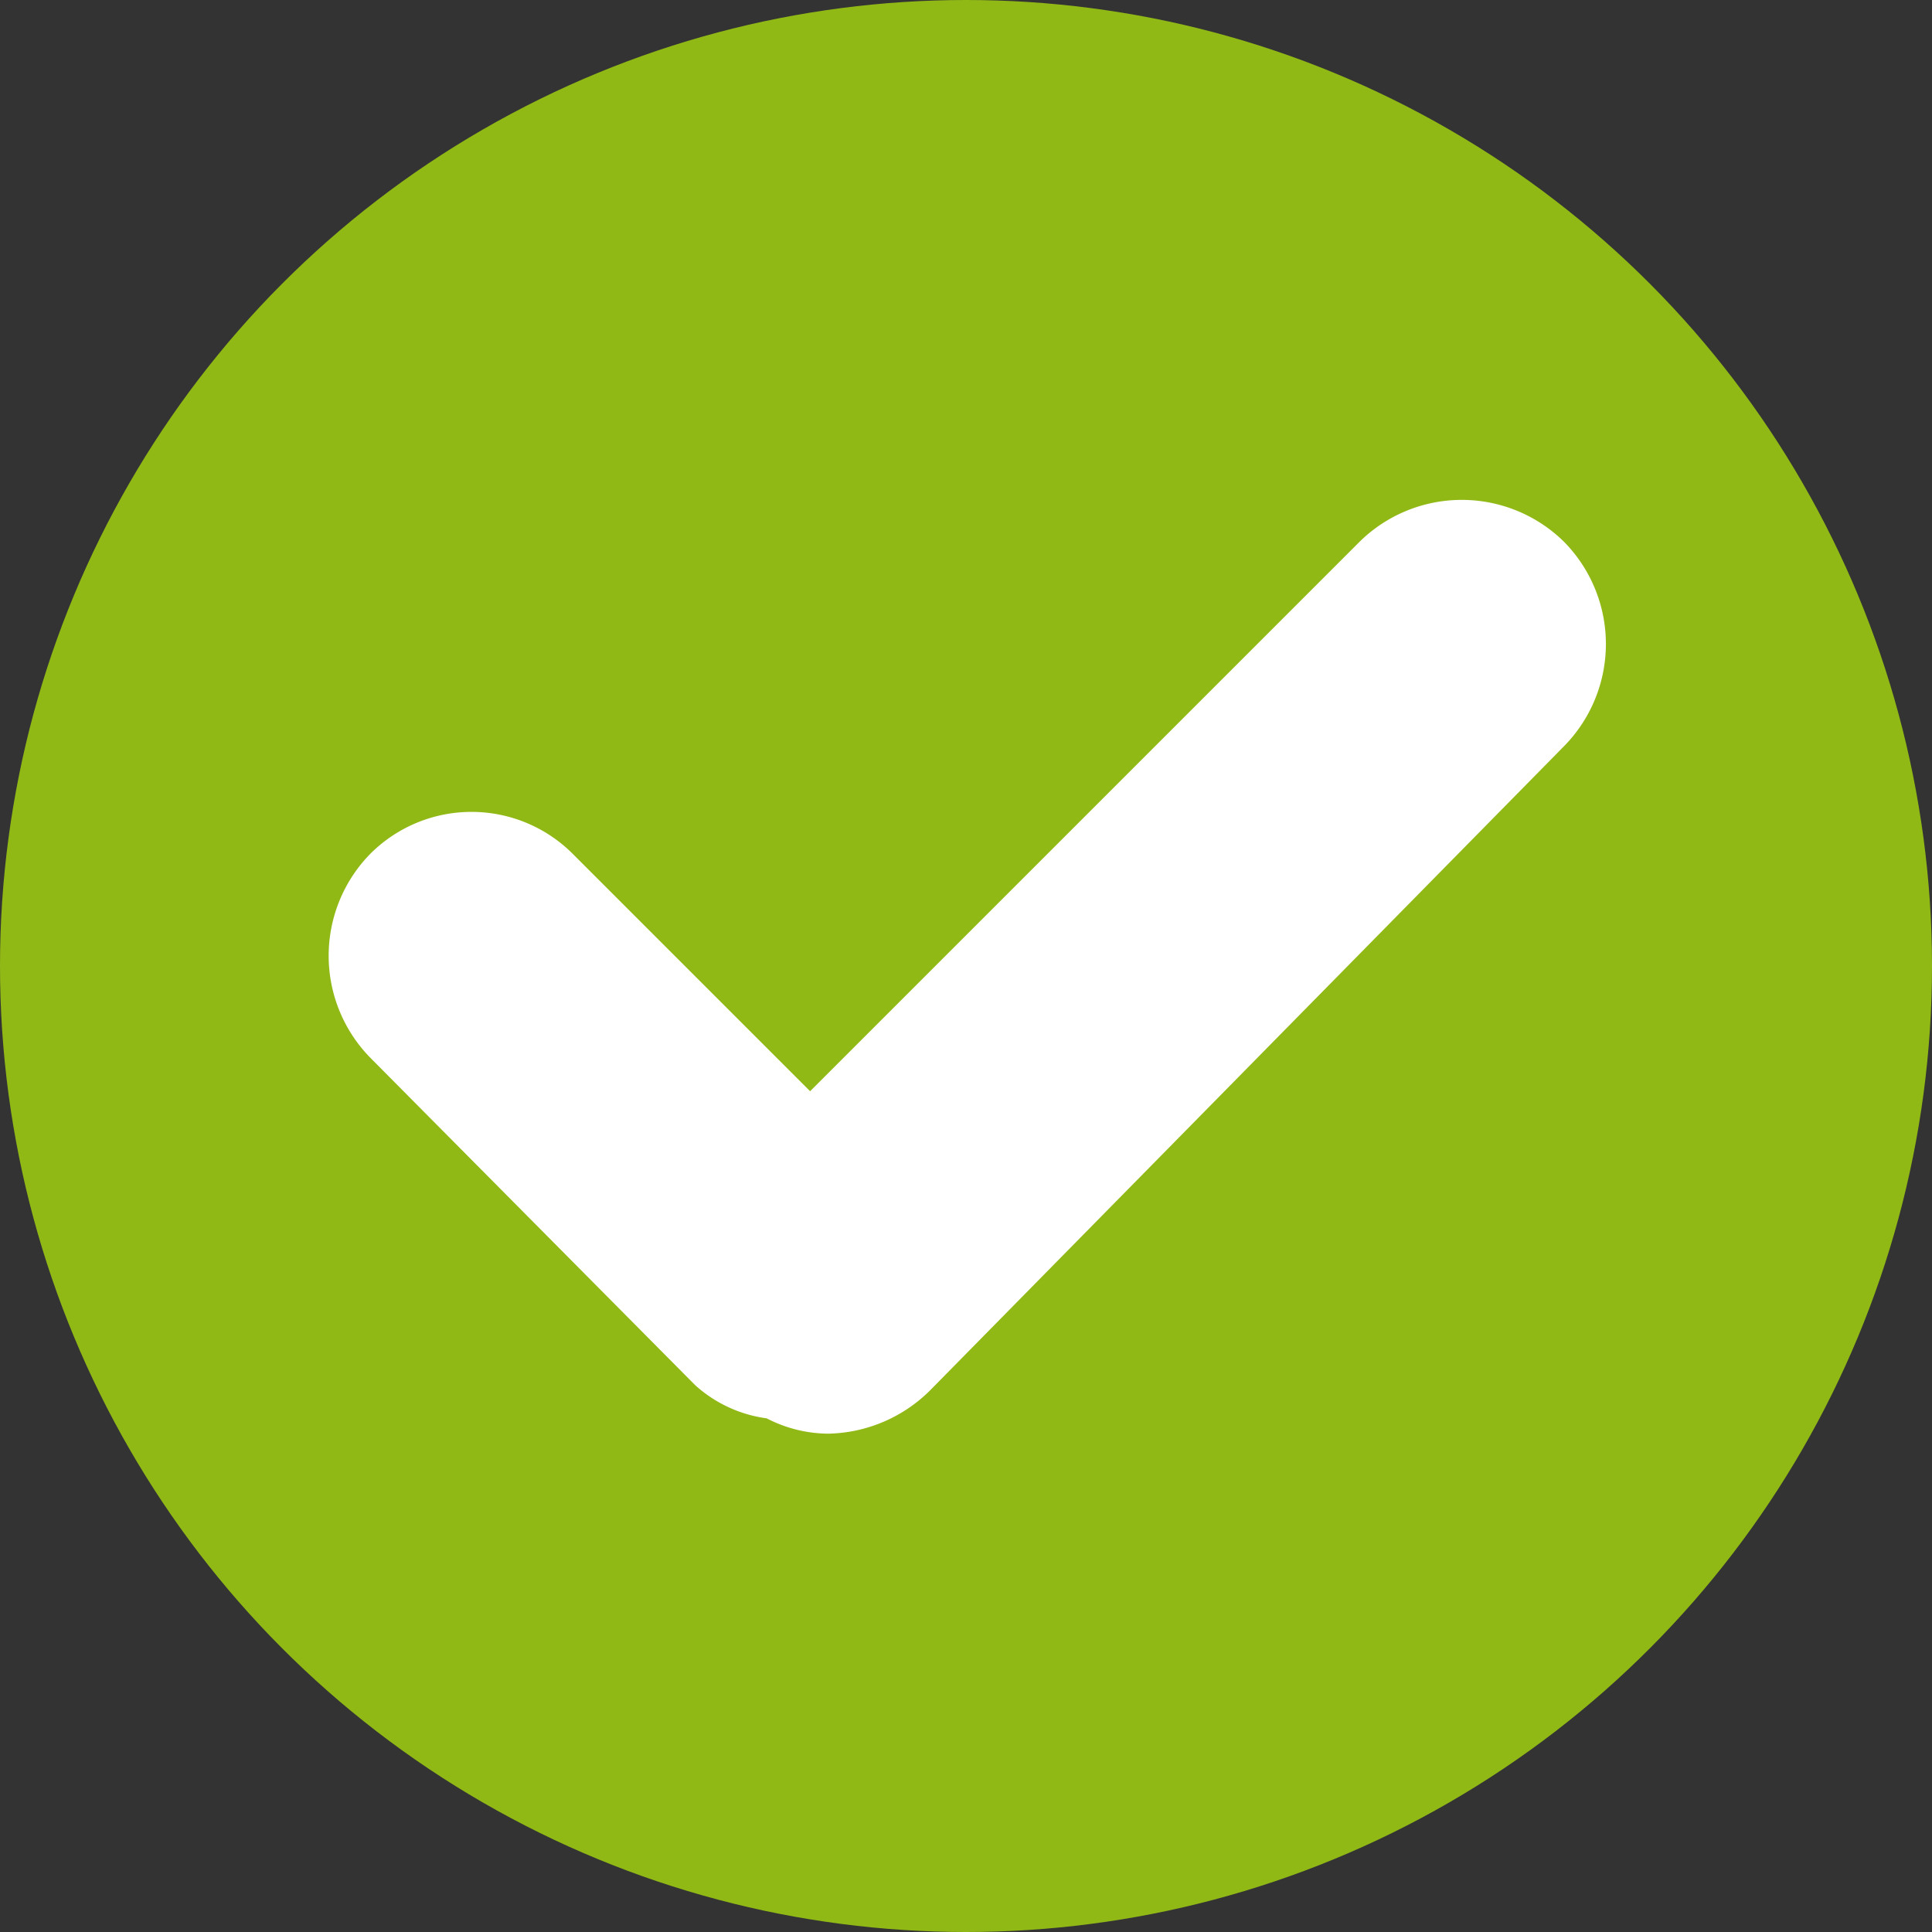
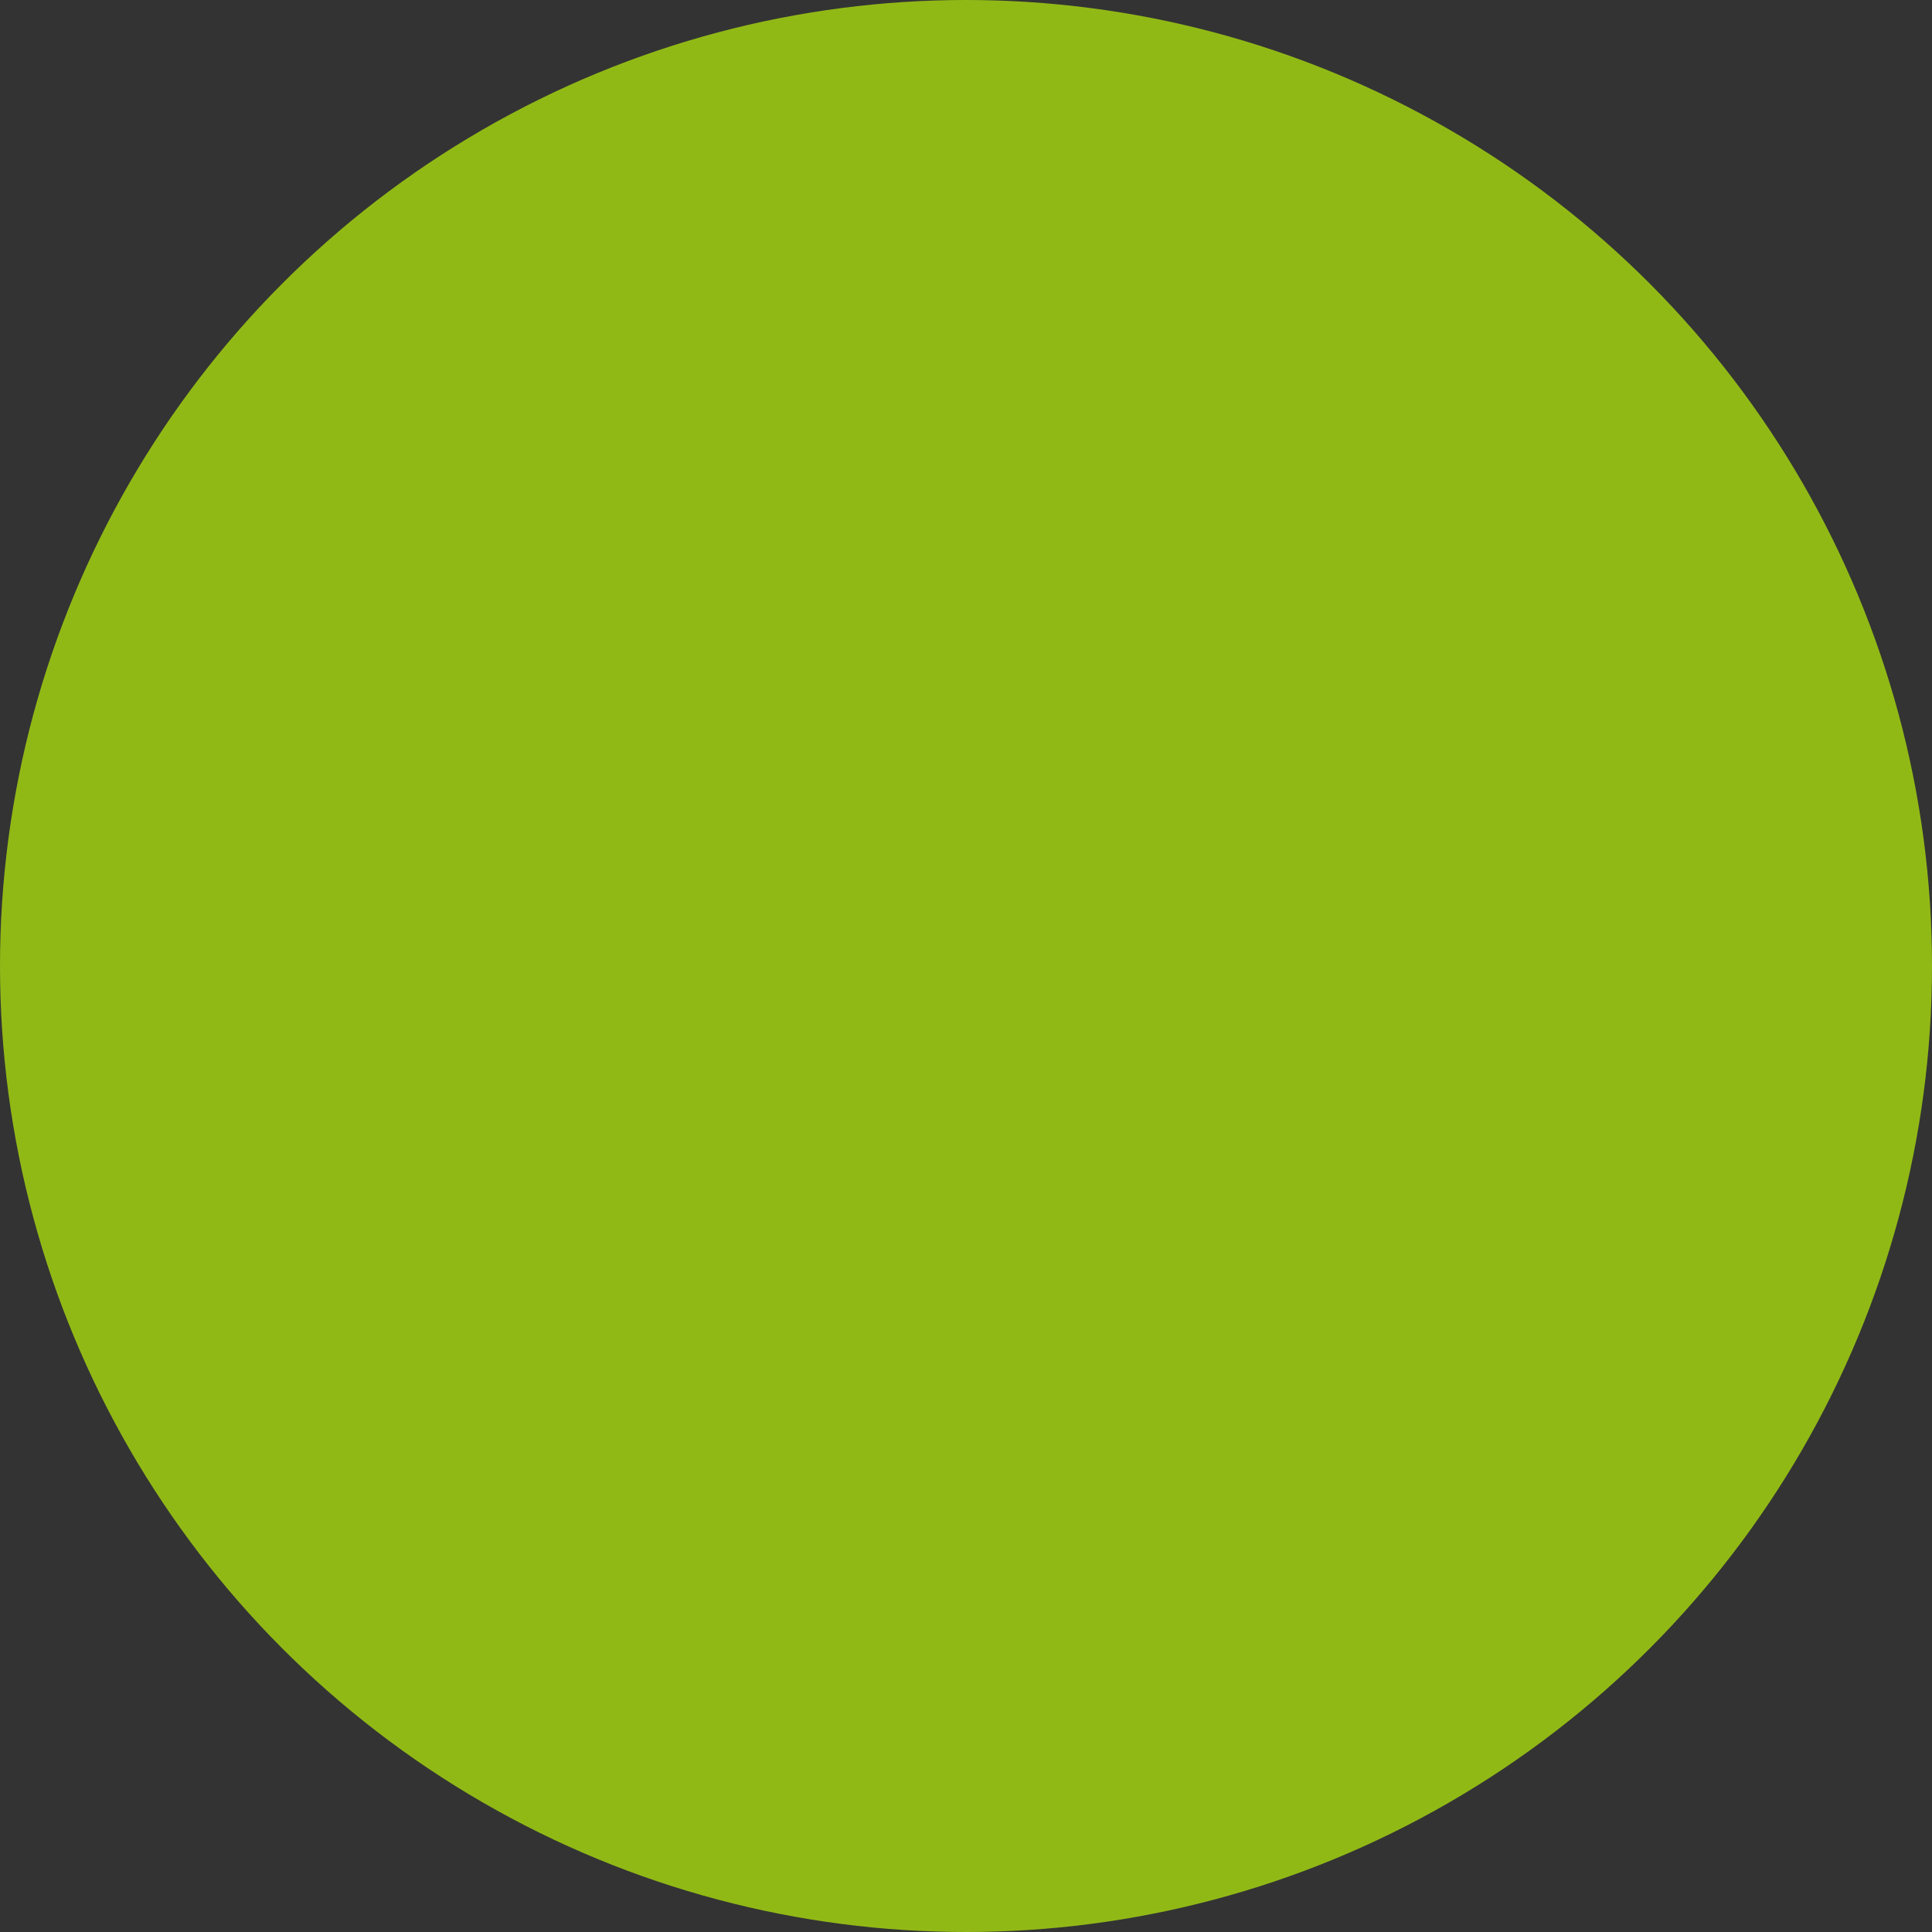
<svg xmlns="http://www.w3.org/2000/svg" viewBox="0 0 7.56 7.56">
  <rect x="0" y="0" width="7.56" height="7.56" fill="#333333" stroke="none" />
  <defs>
    <style>.cls-1{fill:#91b916;}.cls-2{fill:#fff;}</style>
  </defs>
  <g id="Laag_2" data-name="Laag 2">
    <g id="Laag_1-2" data-name="Laag 1">
      <circle class="cls-1" cx="3.78" cy="3.78" r="3.78" />
-       <path class="cls-2" d="M6.12,2.12a.57.57,0,0,0-.8,0L3.17,4.27l-.93-.93a.56.56,0,0,0-.79,0,.57.57,0,0,0,0,.8L2.72,5.42A.52.52,0,0,0,3,5.55a.53.53,0,0,0,.24.06.58.58,0,0,0,.4-.17L6.12,2.92A.57.57,0,0,0,6.12,2.12Z" />
    </g>
  </g>
</svg>